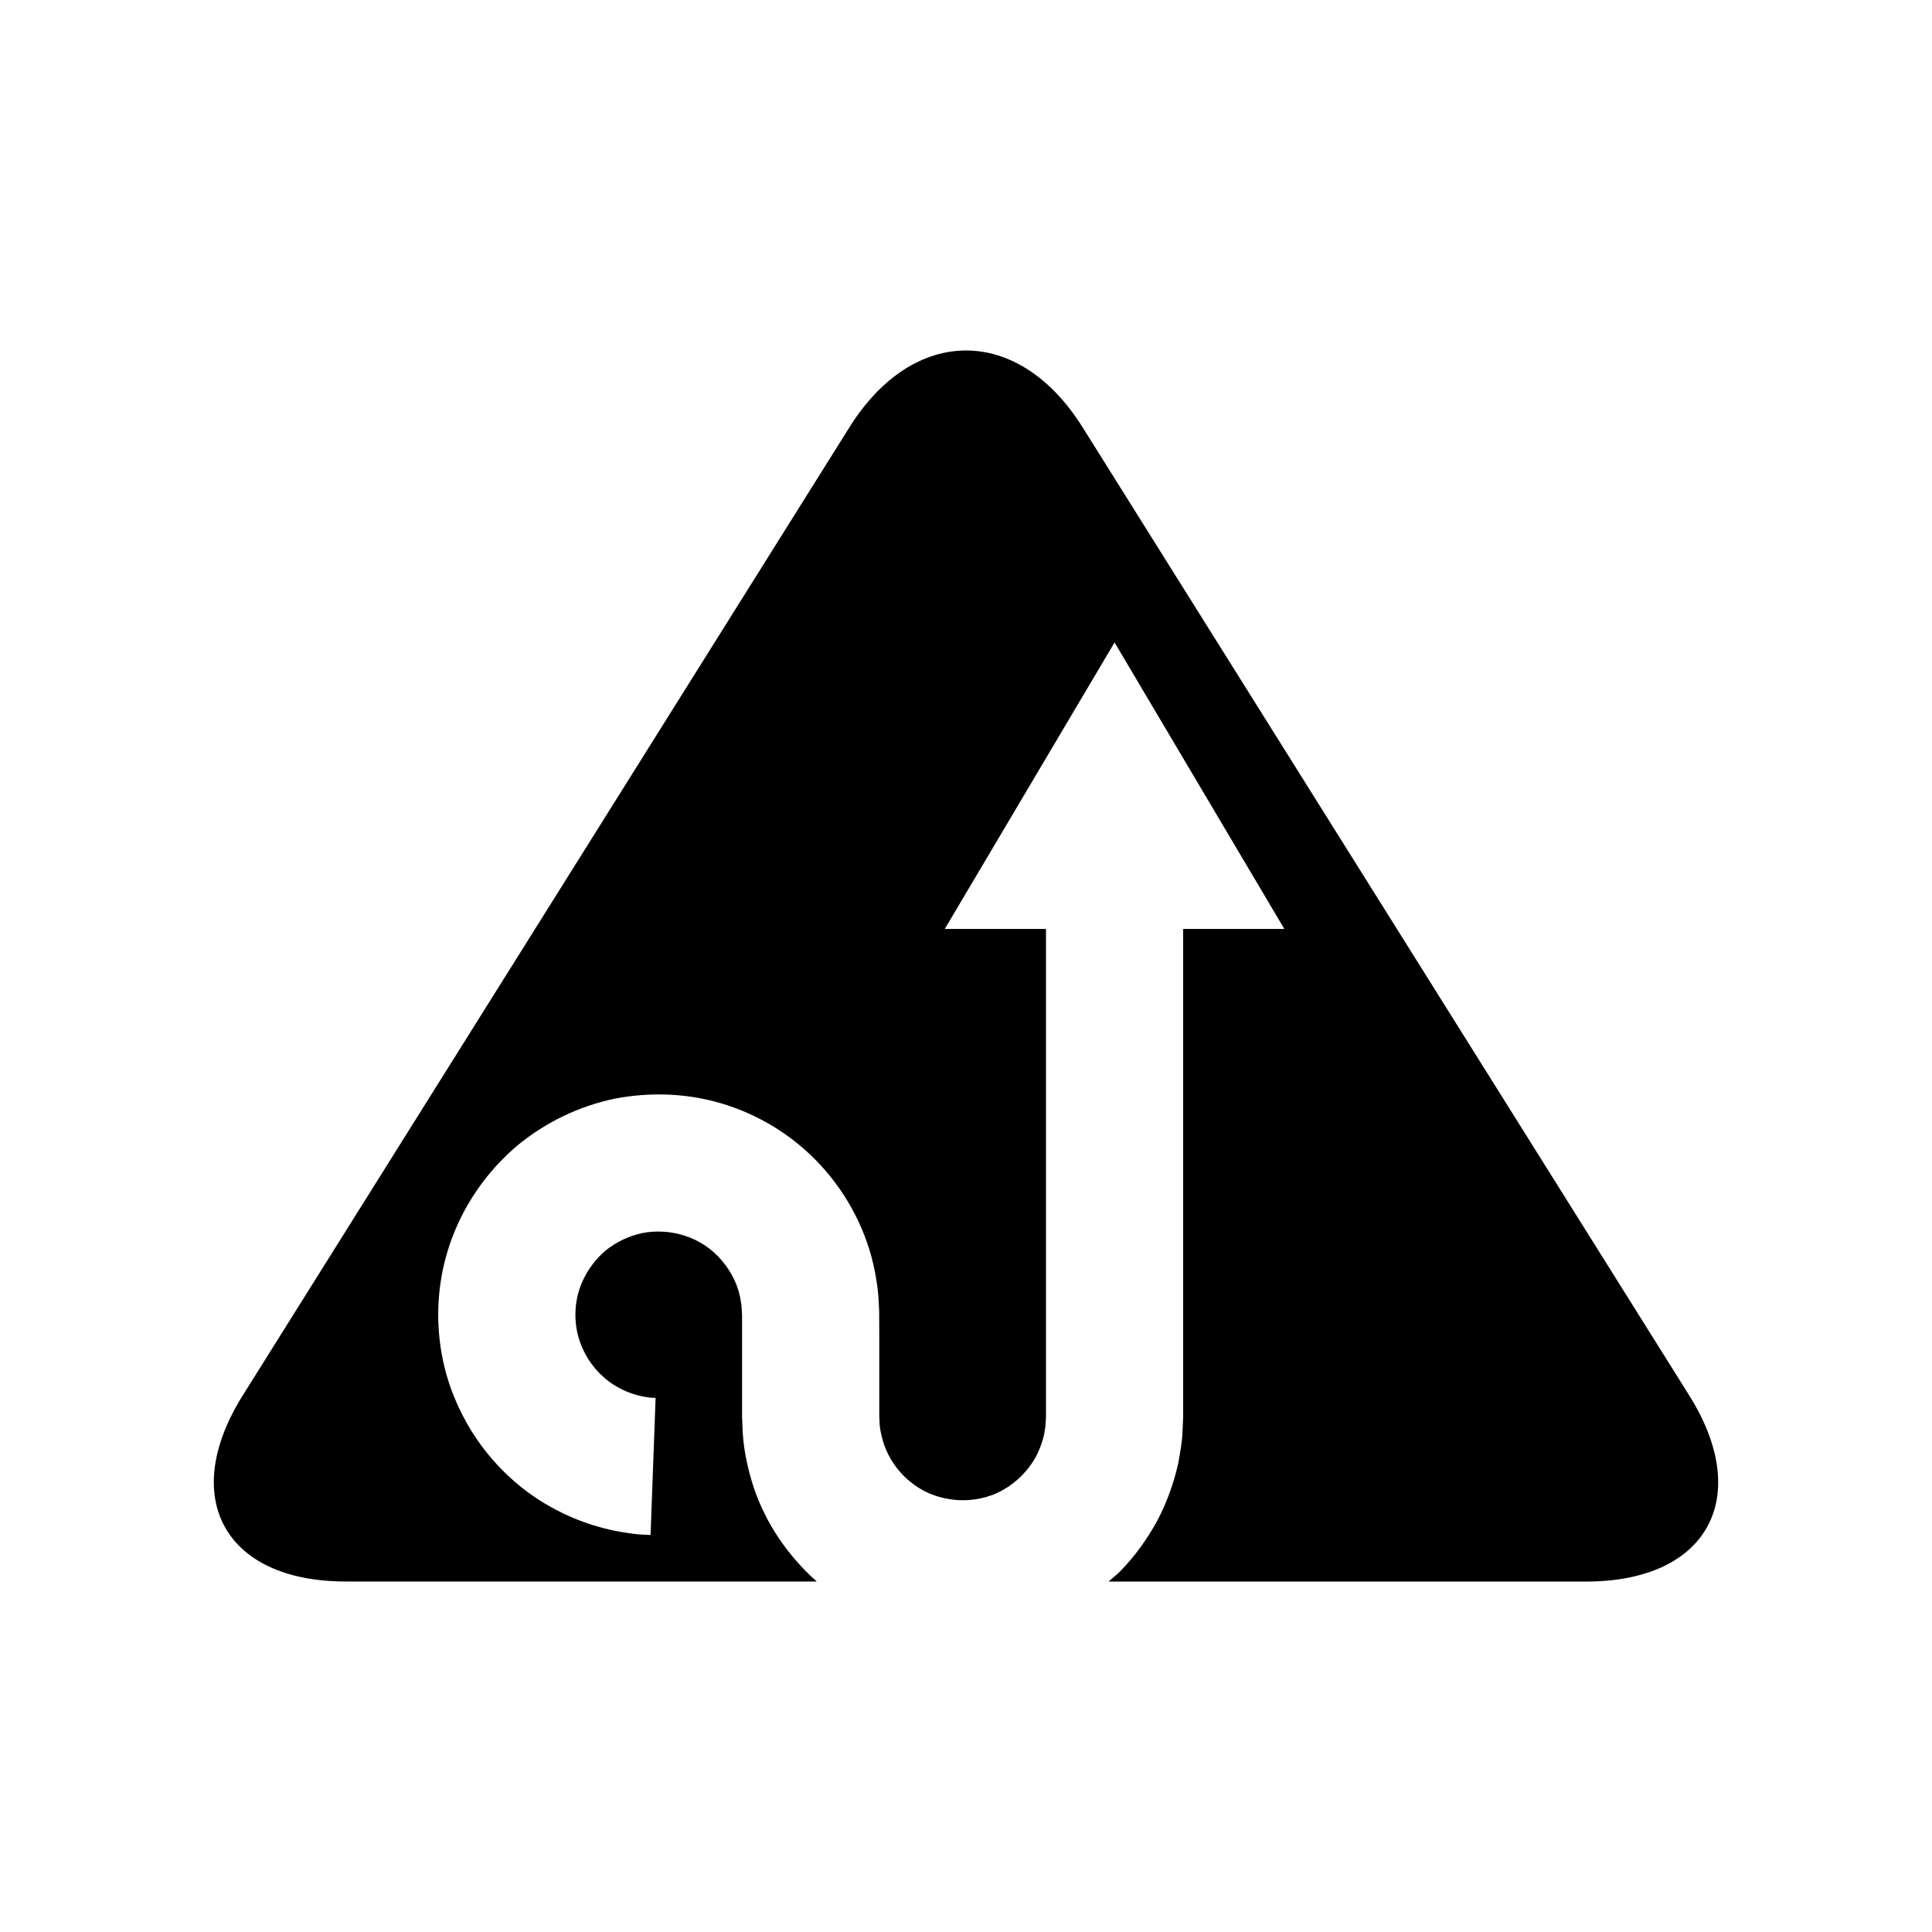
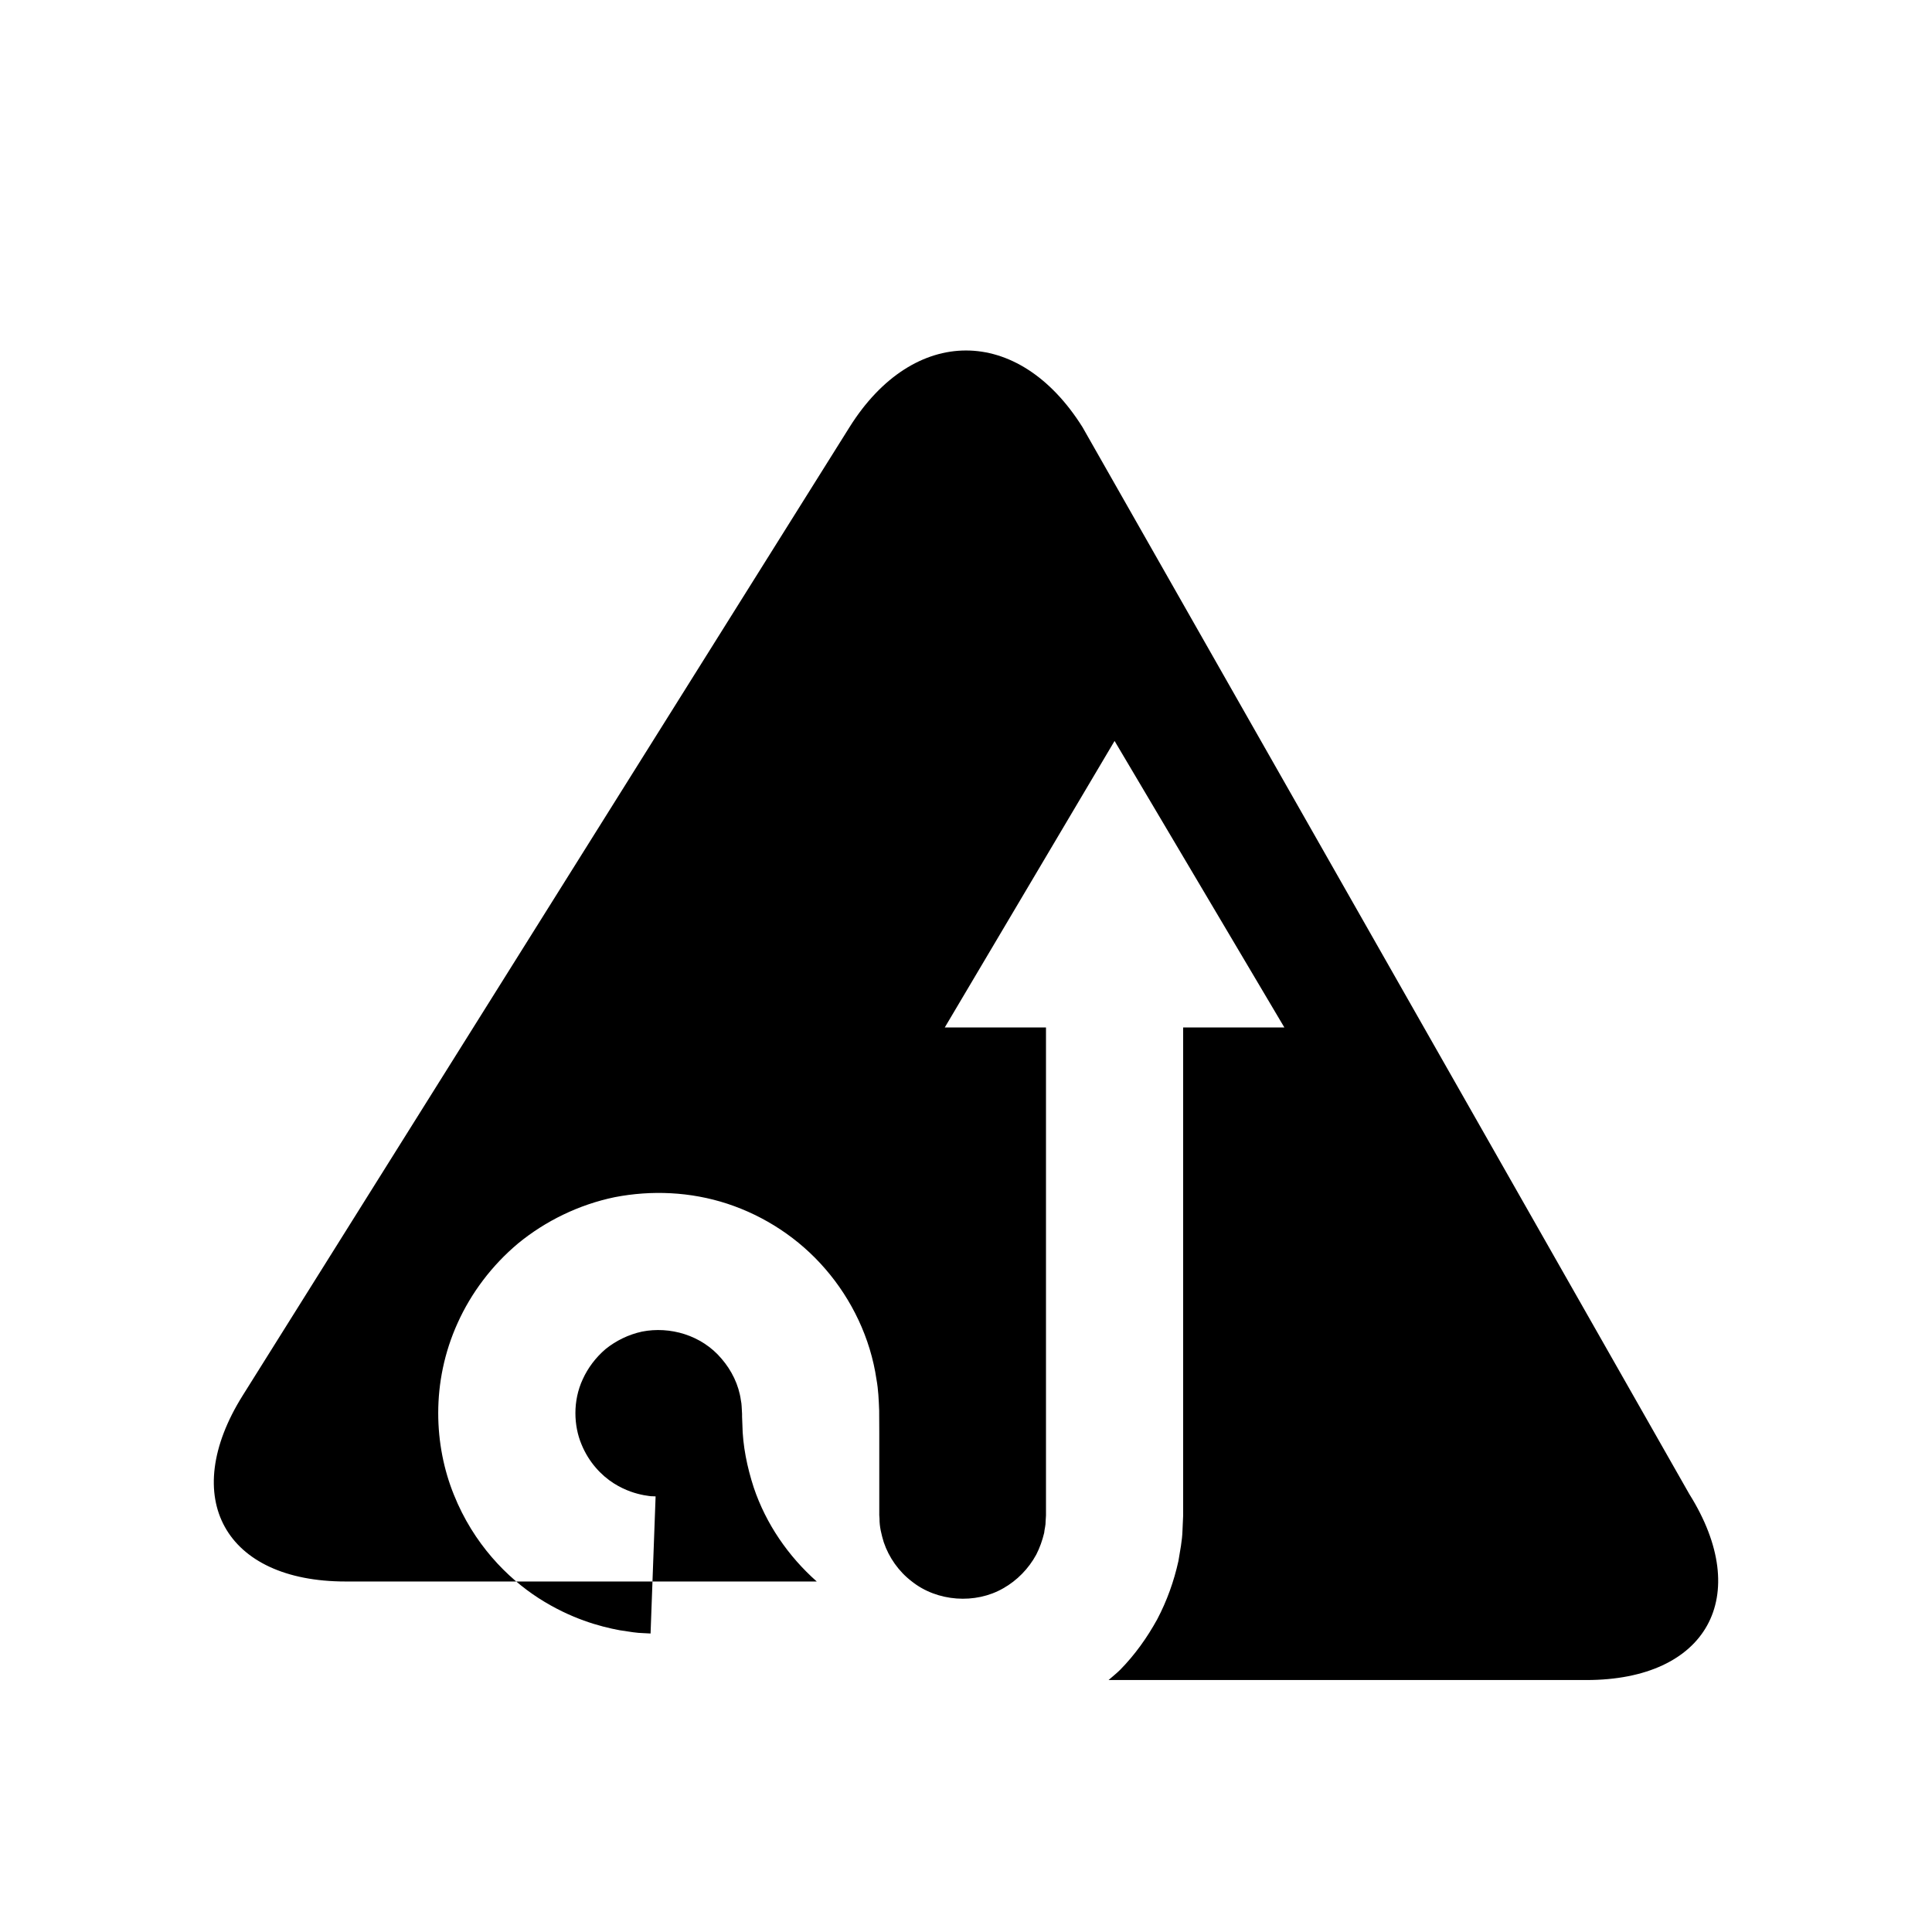
<svg xmlns="http://www.w3.org/2000/svg" fill="#000000" width="800px" height="800px" version="1.1" viewBox="144 144 512 512">
-   <path d="m430.88 257.21c-16.984-27.102-44.77-27.102-61.754 0l-160.82 256.63c-16.98 27.102-4.711 49.273 27.273 49.273h124.87c-7.57-6.703-13.461-15.289-16.695-24.887-1.758-5.406-2.93-11.062-3.016-16.707l-0.082-2.074v-10.211-11.574-4.316c0-0.473 0.008-1.031-0.027-1.203-0.086-1.051-0.051-2.117-0.285-3.133-0.559-4.117-2.457-7.926-5.098-11.004-5.328-6.344-13.762-8.66-21.094-7.219-3.609 0.785-6.898 2.41-9.641 4.606-2.672 2.281-4.734 5.066-6.066 7.996-2.731 5.844-2.359 12.43-0.383 17.184 1.961 4.875 5.352 8.359 8.52 10.379 3.203 2.039 6.098 2.812 8.066 3.188 1 0.133 1.758 0.32 2.293 0.285 0.527 0.02 0.801 0.035 0.801 0.035l-1.336 36.336s-0.711-0.043-2.09-0.109c-1.379-0.02-3.414-0.328-6.062-0.75-5.234-0.965-13.035-3.062-21.48-8.488-8.348-5.379-17.277-14.402-22.496-27.438-5.227-12.898-6.164-29.746 1.02-45.551 3.535-7.824 8.969-15.16 16.051-21.082 7.133-5.84 15.953-10.227 25.605-12.223 9.641-1.855 19.961-1.477 29.828 1.758 9.832 3.238 18.961 9.172 25.949 17.289 6.981 8.062 11.945 18.305 13.543 29.246 0.5 2.723 0.605 5.477 0.715 8.238l0.027 5.981v11.574 10.211l0.062 0.848c-0.027 2.18 0.512 4.269 1.125 6.305 1.363 4.039 3.965 7.746 7.414 10.375 6.75 5.406 16.871 6.078 24.23 1.848 3.711-2.082 6.769-5.262 8.758-8.918 0.953-1.848 1.629-3.797 2.109-5.781 0.09-1.027 0.418-2.008 0.383-3.055l0.098-1.539v-2.777-80.727-45.84h-26.824l45-75.934 45 75.934h-26.824v45.84 80.727 2.777l-0.18 4.019c-0.078 2.688-0.641 5.371-1.078 8.051-1.176 5.324-3.035 10.535-5.617 15.43-2.66 4.832-5.894 9.383-9.797 13.359-0.973 0.969-2.066 1.82-3.098 2.731h126.64c31.98 0 44.254-22.172 27.273-49.273z" />
+   <path d="m430.88 257.21c-16.984-27.102-44.77-27.102-61.754 0l-160.82 256.63c-16.98 27.102-4.711 49.273 27.273 49.273h124.87c-7.57-6.703-13.461-15.289-16.695-24.887-1.758-5.406-2.93-11.062-3.016-16.707l-0.082-2.074c0-0.473 0.008-1.031-0.027-1.203-0.086-1.051-0.051-2.117-0.285-3.133-0.559-4.117-2.457-7.926-5.098-11.004-5.328-6.344-13.762-8.66-21.094-7.219-3.609 0.785-6.898 2.41-9.641 4.606-2.672 2.281-4.734 5.066-6.066 7.996-2.731 5.844-2.359 12.43-0.383 17.184 1.961 4.875 5.352 8.359 8.52 10.379 3.203 2.039 6.098 2.812 8.066 3.188 1 0.133 1.758 0.32 2.293 0.285 0.527 0.02 0.801 0.035 0.801 0.035l-1.336 36.336s-0.711-0.043-2.09-0.109c-1.379-0.02-3.414-0.328-6.062-0.75-5.234-0.965-13.035-3.062-21.48-8.488-8.348-5.379-17.277-14.402-22.496-27.438-5.227-12.898-6.164-29.746 1.02-45.551 3.535-7.824 8.969-15.16 16.051-21.082 7.133-5.84 15.953-10.227 25.605-12.223 9.641-1.855 19.961-1.477 29.828 1.758 9.832 3.238 18.961 9.172 25.949 17.289 6.981 8.062 11.945 18.305 13.543 29.246 0.5 2.723 0.605 5.477 0.715 8.238l0.027 5.981v11.574 10.211l0.062 0.848c-0.027 2.18 0.512 4.269 1.125 6.305 1.363 4.039 3.965 7.746 7.414 10.375 6.75 5.406 16.871 6.078 24.23 1.848 3.711-2.082 6.769-5.262 8.758-8.918 0.953-1.848 1.629-3.797 2.109-5.781 0.09-1.027 0.418-2.008 0.383-3.055l0.098-1.539v-2.777-80.727-45.84h-26.824l45-75.934 45 75.934h-26.824v45.84 80.727 2.777l-0.18 4.019c-0.078 2.688-0.641 5.371-1.078 8.051-1.176 5.324-3.035 10.535-5.617 15.43-2.66 4.832-5.894 9.383-9.797 13.359-0.973 0.969-2.066 1.82-3.098 2.731h126.64c31.98 0 44.254-22.172 27.273-49.273z" />
</svg>